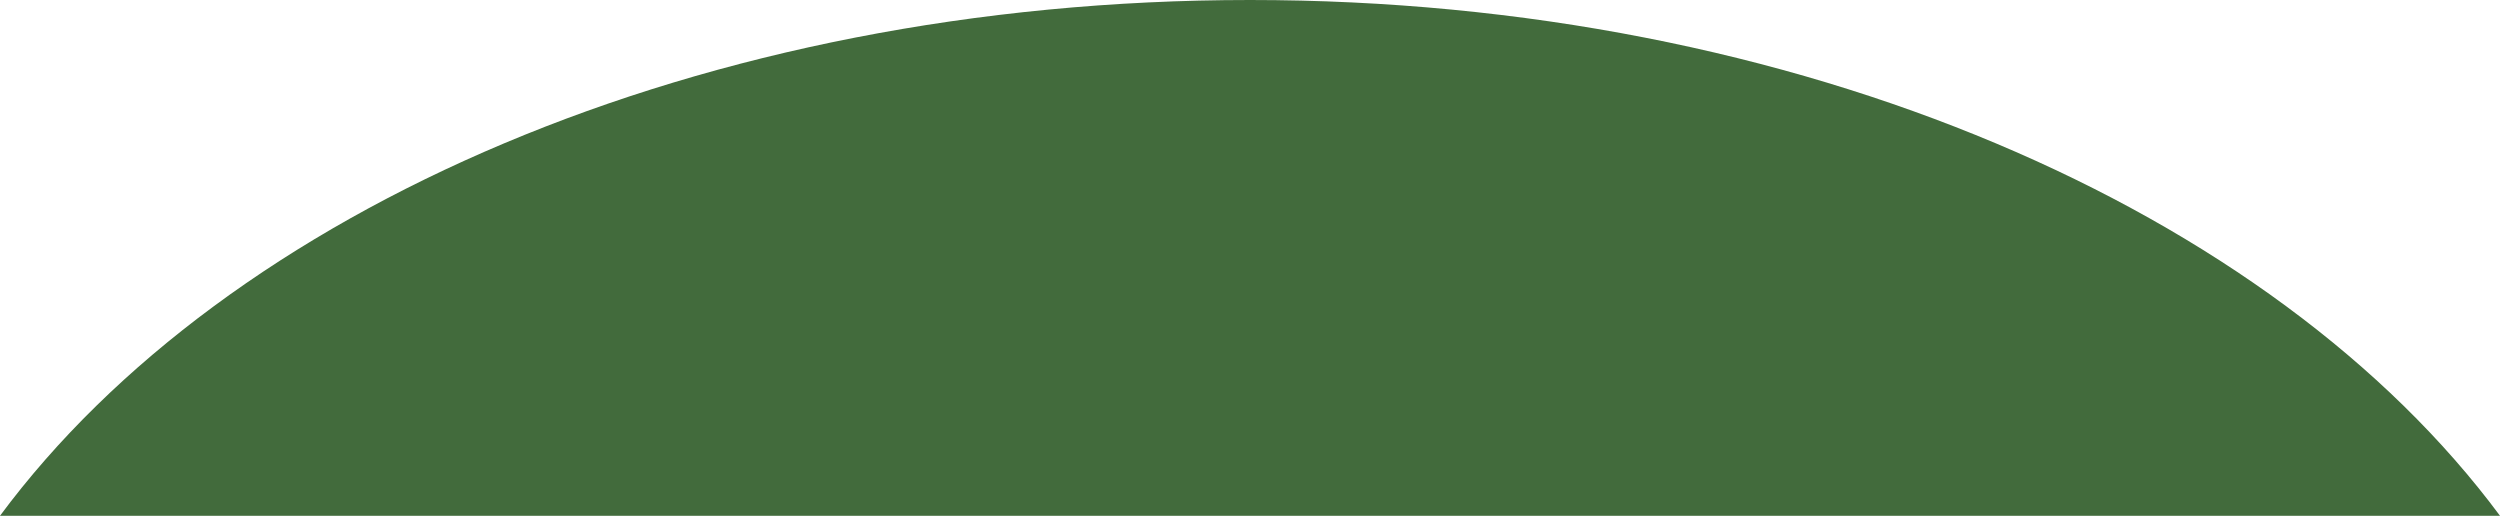
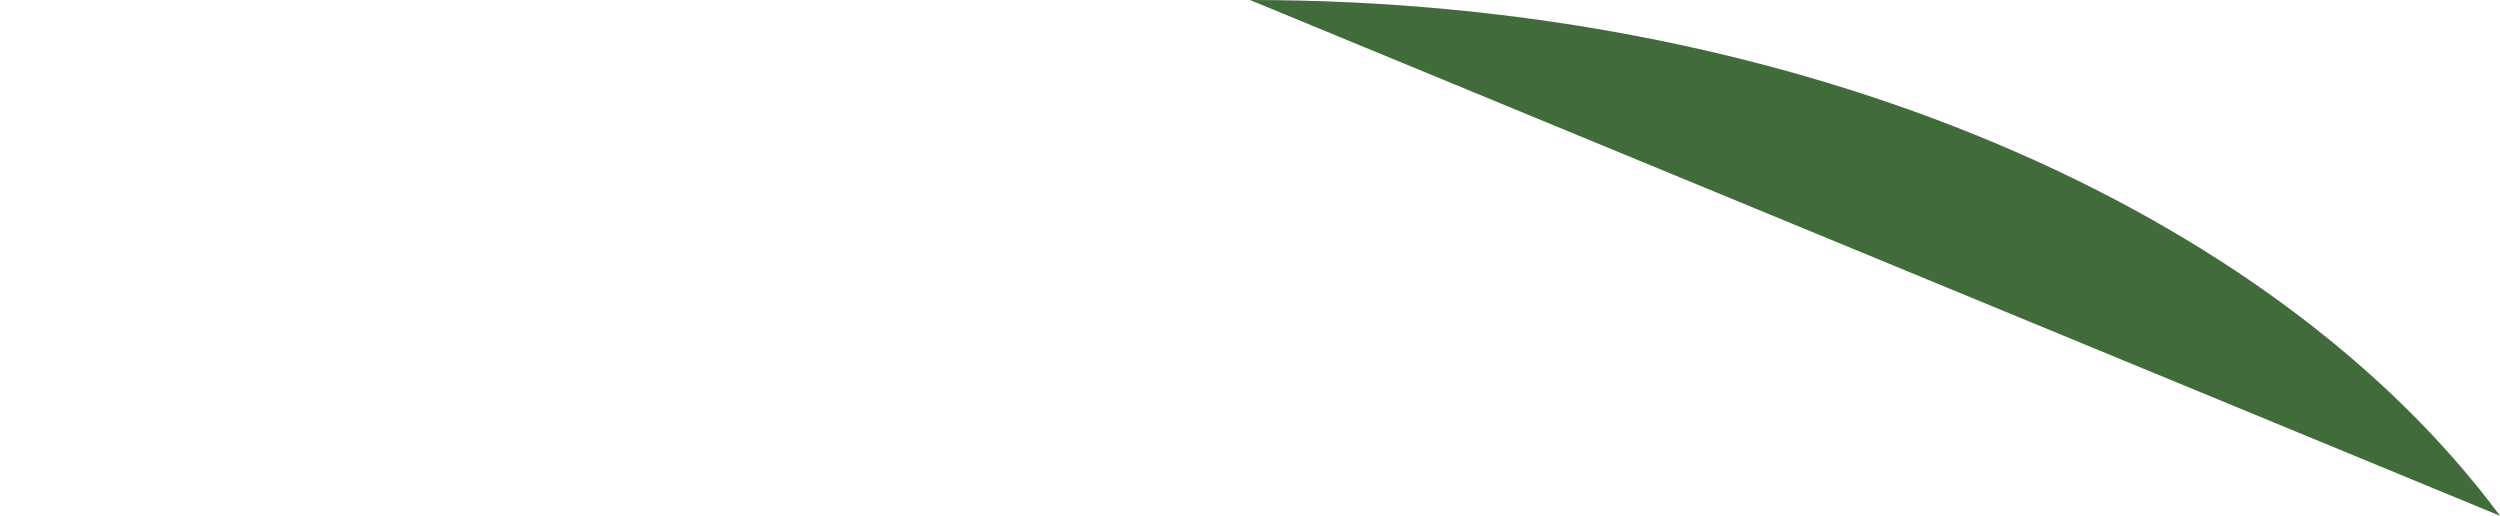
<svg xmlns="http://www.w3.org/2000/svg" id="_レイヤー_2" version="1.1" viewBox="0 0 760 156.8">
  <defs>
    <style>
      .st0 {
        fill: #426b3c;
      }
    </style>
  </defs>
  <g id="_レイヤー_1-2">
-     <path class="st0" d="M760,156.8C691.1,63.9,546.8,0,380,0S68.9,63.9,0,156.8" />
+     <path class="st0" d="M760,156.8C691.1,63.9,546.8,0,380,0" />
  </g>
</svg>